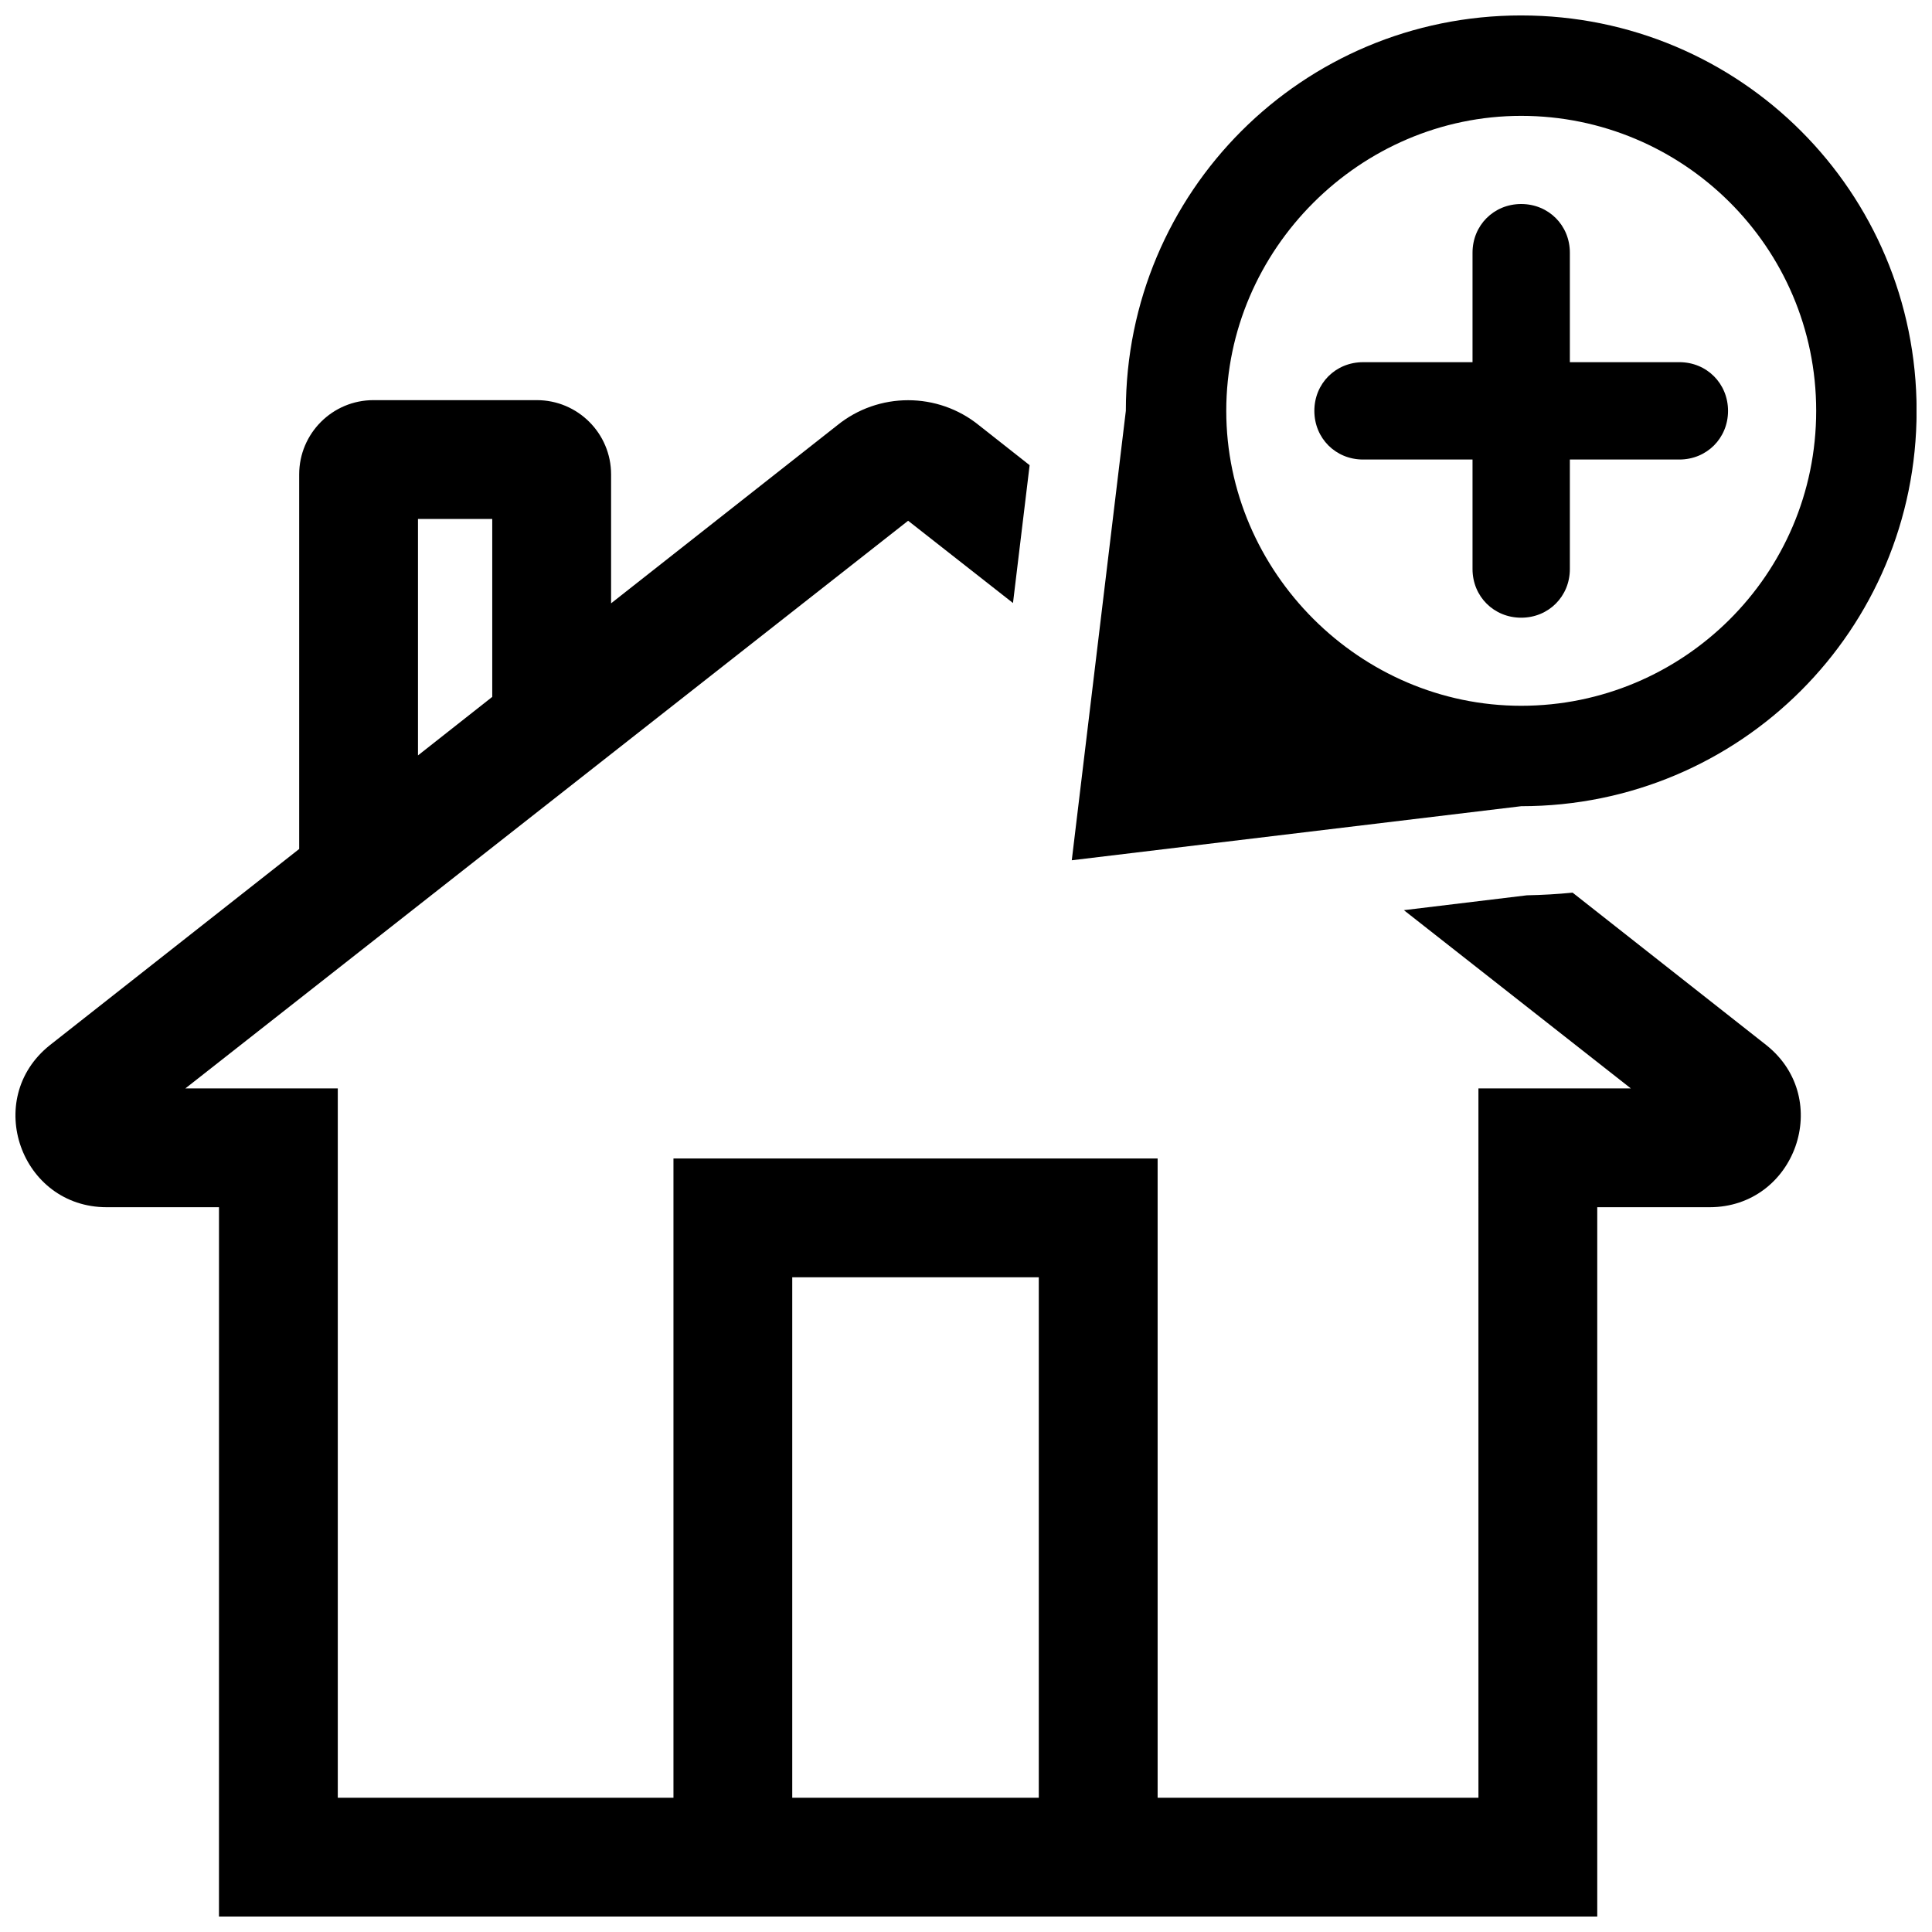
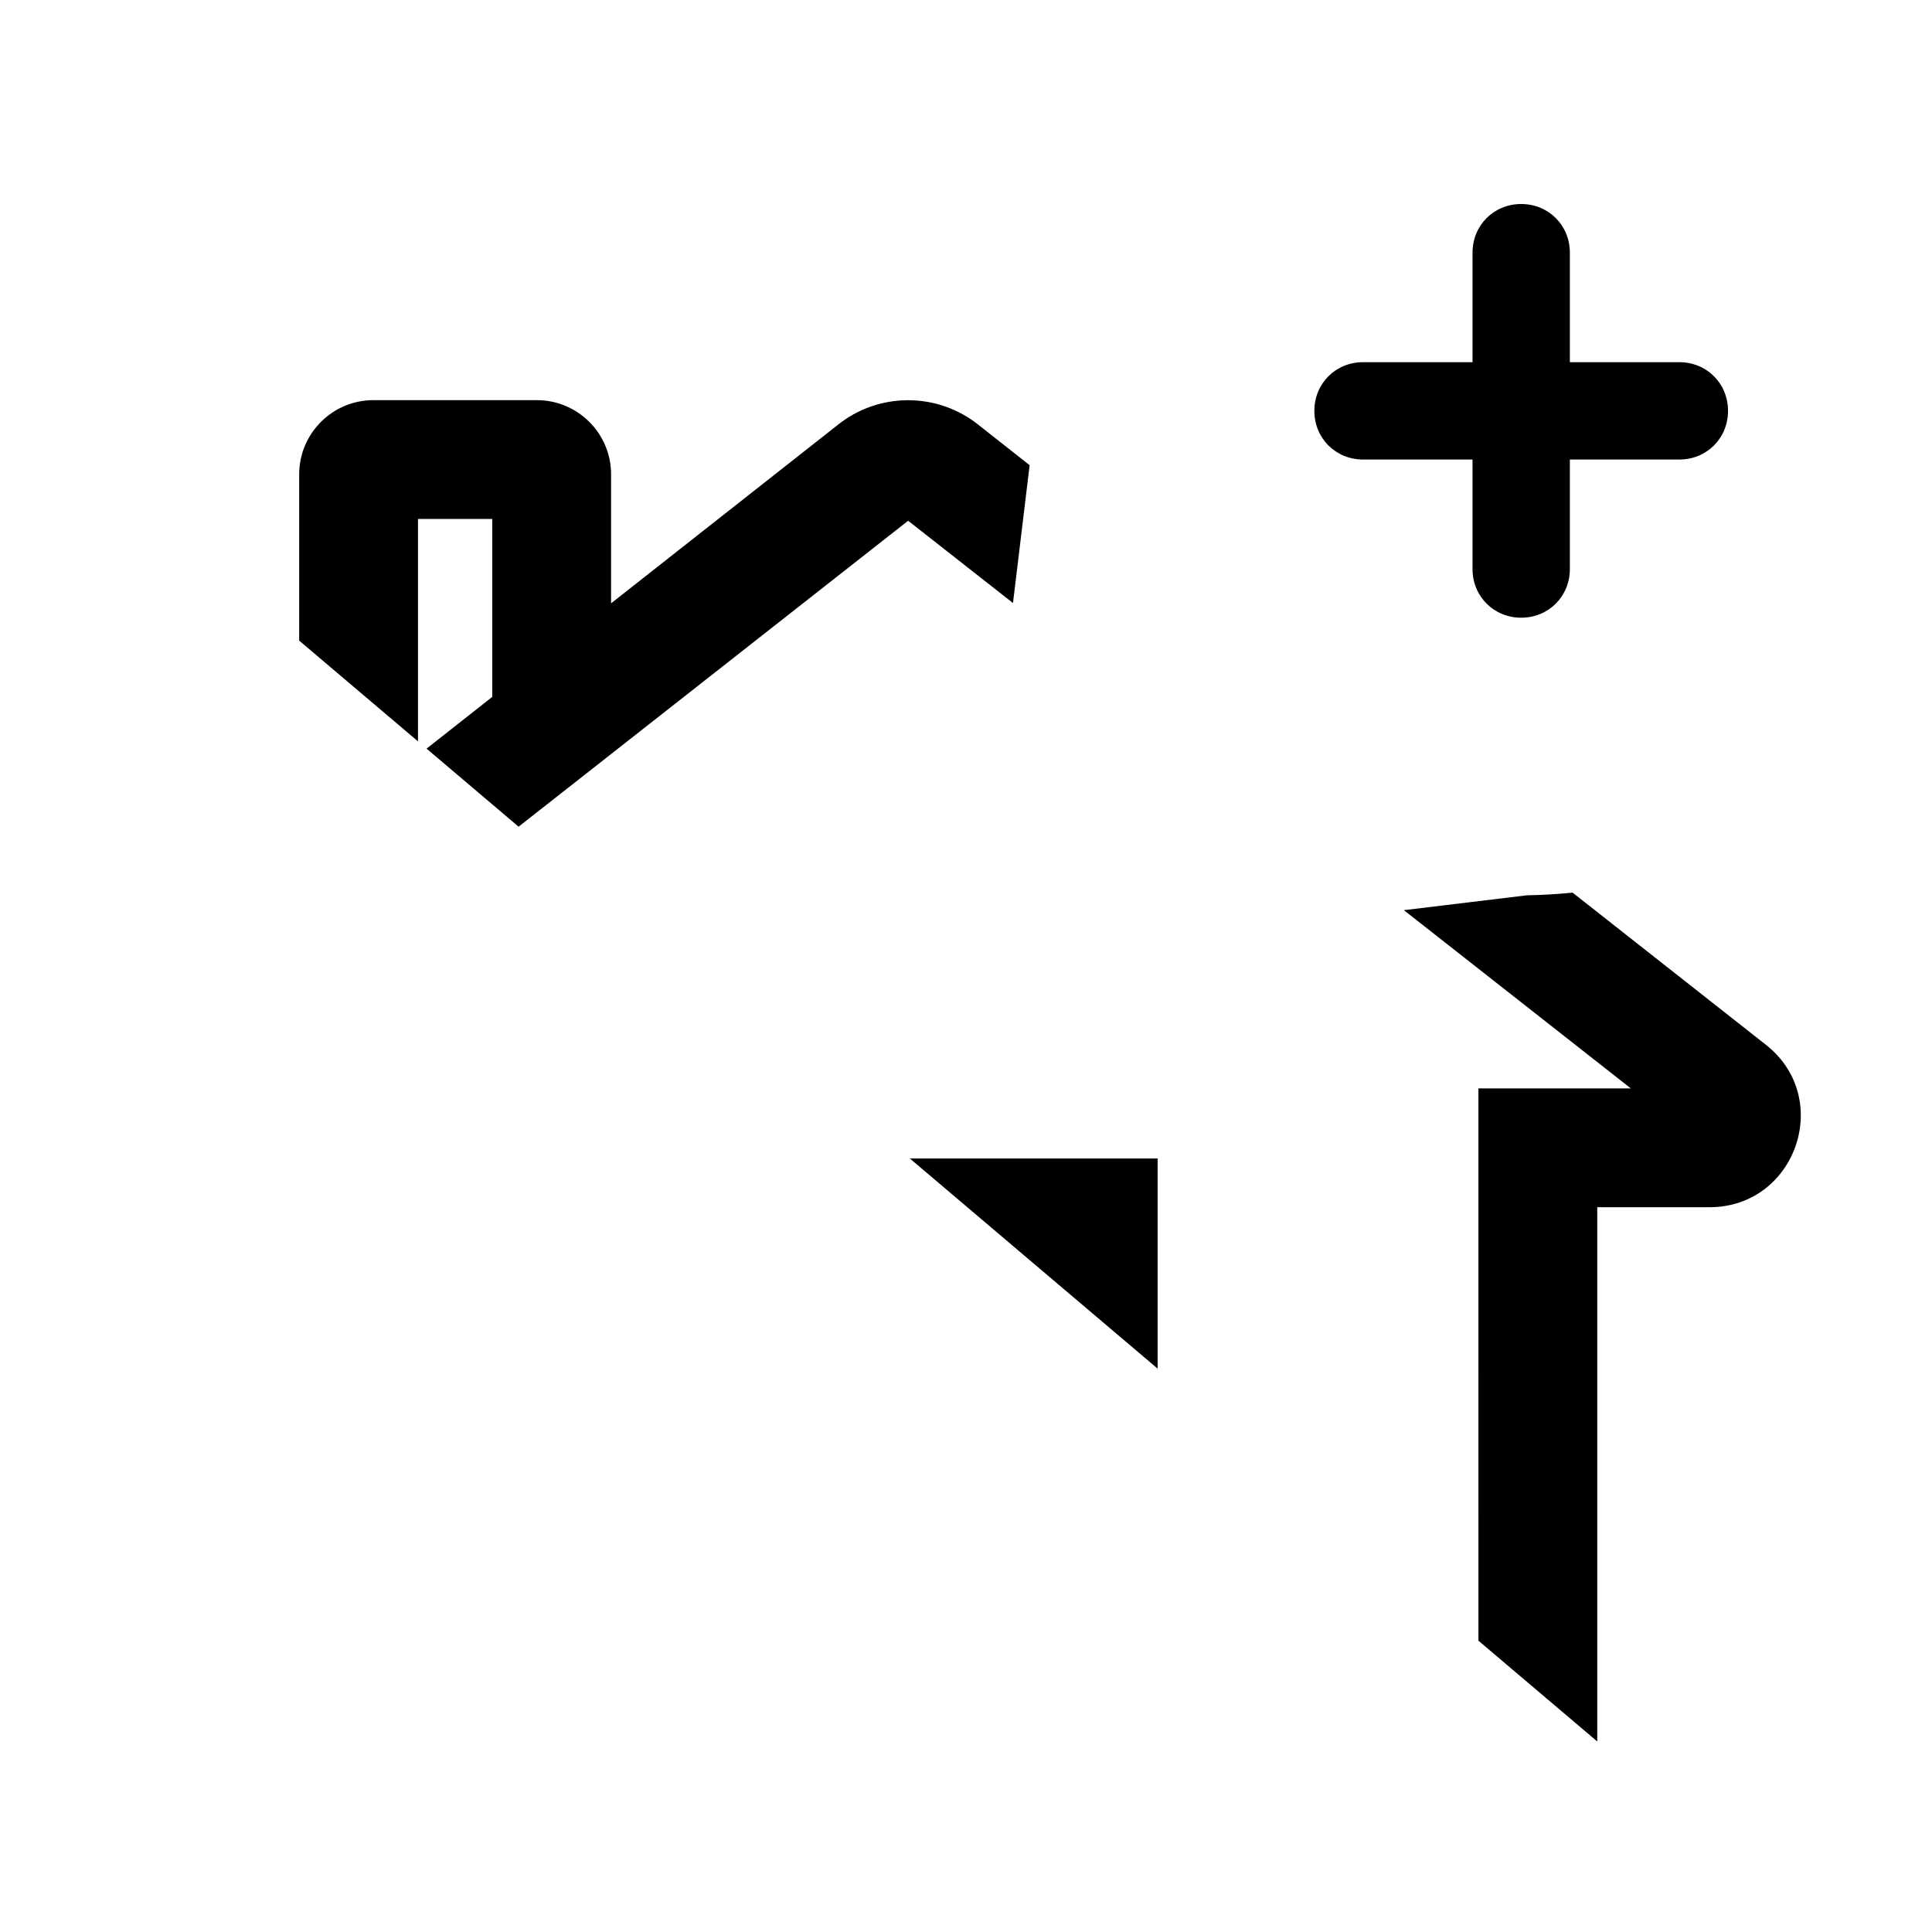
<svg xmlns="http://www.w3.org/2000/svg" width="800px" height="800px" version="1.1" viewBox="144 144 512 512">
  <defs>
    <clipPath id="b">
-       <path d="m428 148.09h223.9v223.91h-223.9z" />
-     </clipPath>
+       </clipPath>
    <clipPath id="a">
-       <path d="m148.09 250h473.91v401.9h-473.91z" />
+       <path d="m148.09 250h473.91v401.9z" />
    </clipPath>
  </defs>
  <path d="m589.05 239.98h-29.02v-29.016c0-7.254-5.641-12.898-12.898-12.898-7.254 0-12.898 5.641-12.898 12.898v29.02h-29.02c-7.254 0-12.898 5.641-12.898 12.898 0 7.254 5.641 12.898 12.898 12.898h29.02v29.02c0 7.254 5.641 12.898 12.898 12.898 7.254 0 12.898-5.641 12.898-12.898v-29.02h29.02c7.254 0 12.898-5.641 12.898-12.898-0.004-7.258-5.644-12.902-12.898-12.902z" />
  <g clip-path="url(#b)">
    <path d="m547.14 148.09c-58.016 0-104.78 46.762-104.78 104.78l-14.328 119.11 119.11-14.328c58.016 0 104.78-46.762 104.78-104.78s-46.758-104.78-104.78-104.78zm0 182.95c-42.746 0-78.168-35.426-78.168-78.168 0-42.746 35.426-78.168 78.168-78.168 42.746 0 78.168 34.637 78.168 78.168 0.004 43.531-35.422 78.168-78.168 78.168z" />
  </g>
  <g clip-path="url(#a)">
    <path d="m612.16 421.02-51.406-40.461c-4.016 0.395-8.027 0.629-12.121 0.707l-32.59 3.938 60.141 47.23h-40.383l0.004 187.98h-85.02v-169.41h-128.31v169.41h-88.957v-187.98h-40.383l191.53-150.43 27.789 21.805 4.41-36.527-13.383-10.547c-10.941-8.895-26.688-8.895-37.629 0l-59.906 47.152v-34.164c0-10.863-8.816-19.68-19.68-19.68h-43.297c-10.863 0-19.68 8.816-19.68 19.68v99.266l-66.125 52.035c-17.789 14.25-7.637 42.902 15.113 42.902h29.758l-0.004 187.98h365.26v-187.98h29.758c22.75 0 32.906-28.652 15.113-42.902zm-357.39-139.49h19.68v47.152l-19.68 15.508zm164.52 338.89h-65.336v-137.92h65.336z" />
  </g>
</svg>